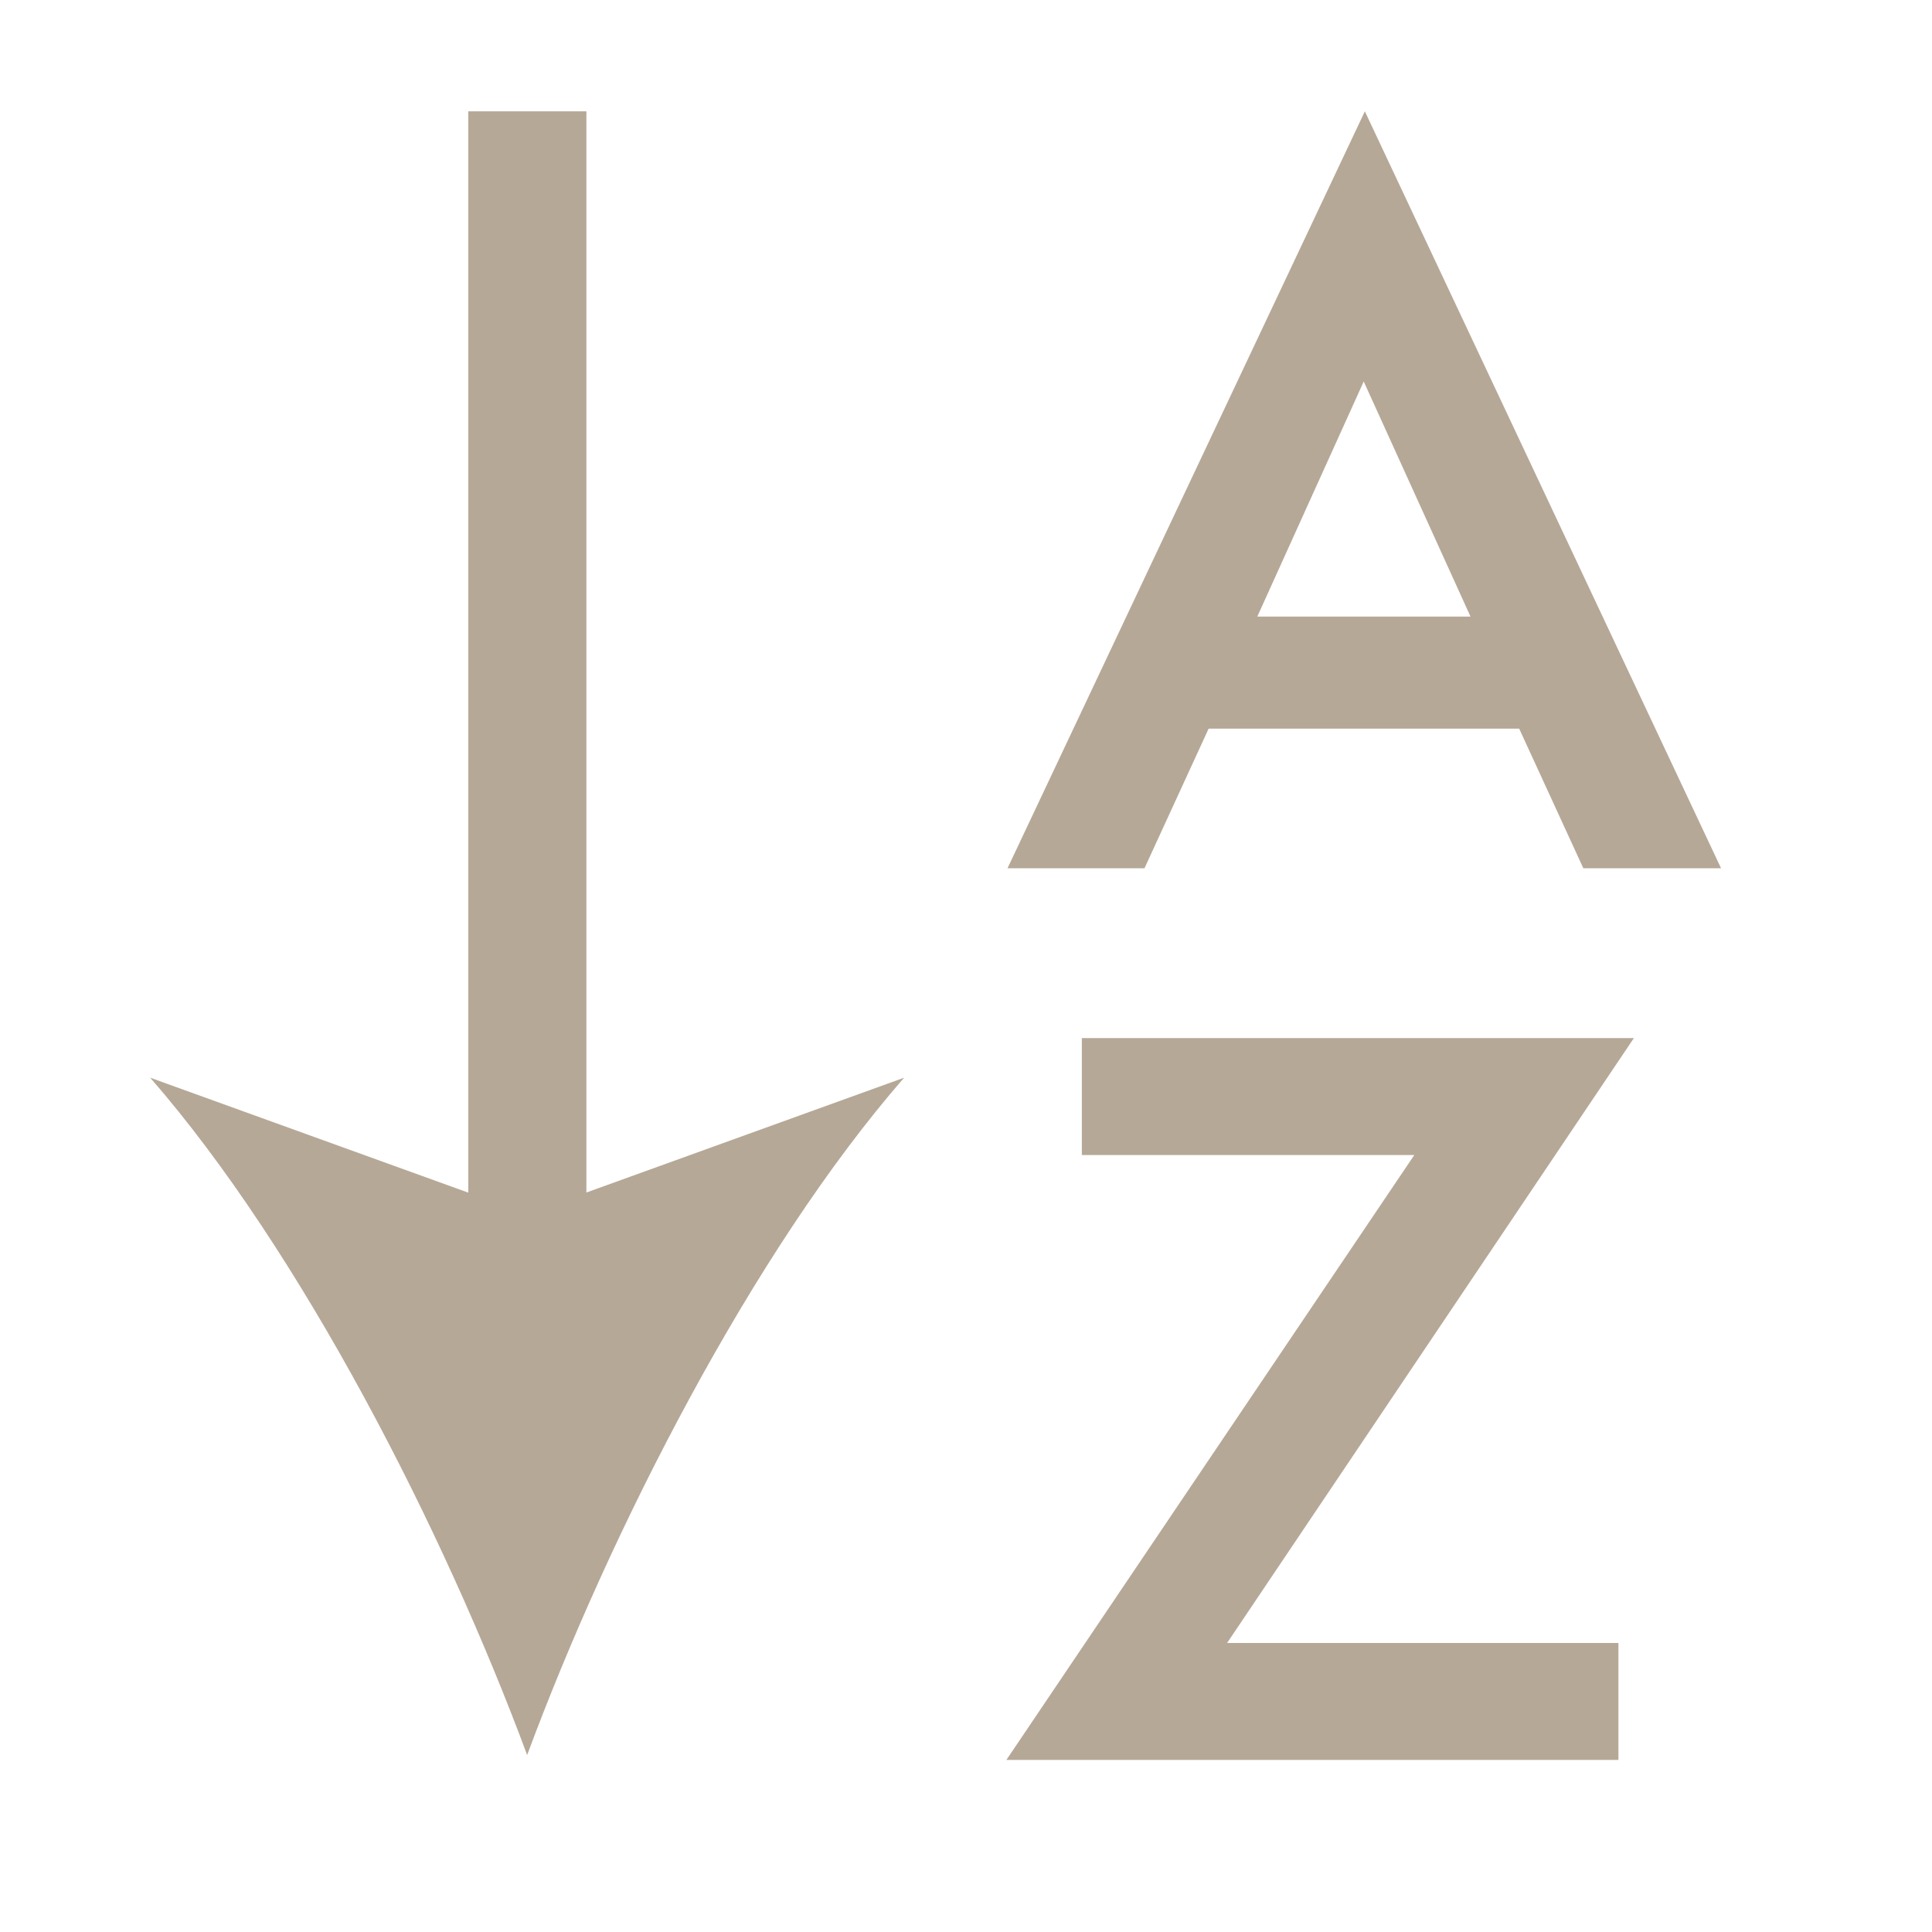
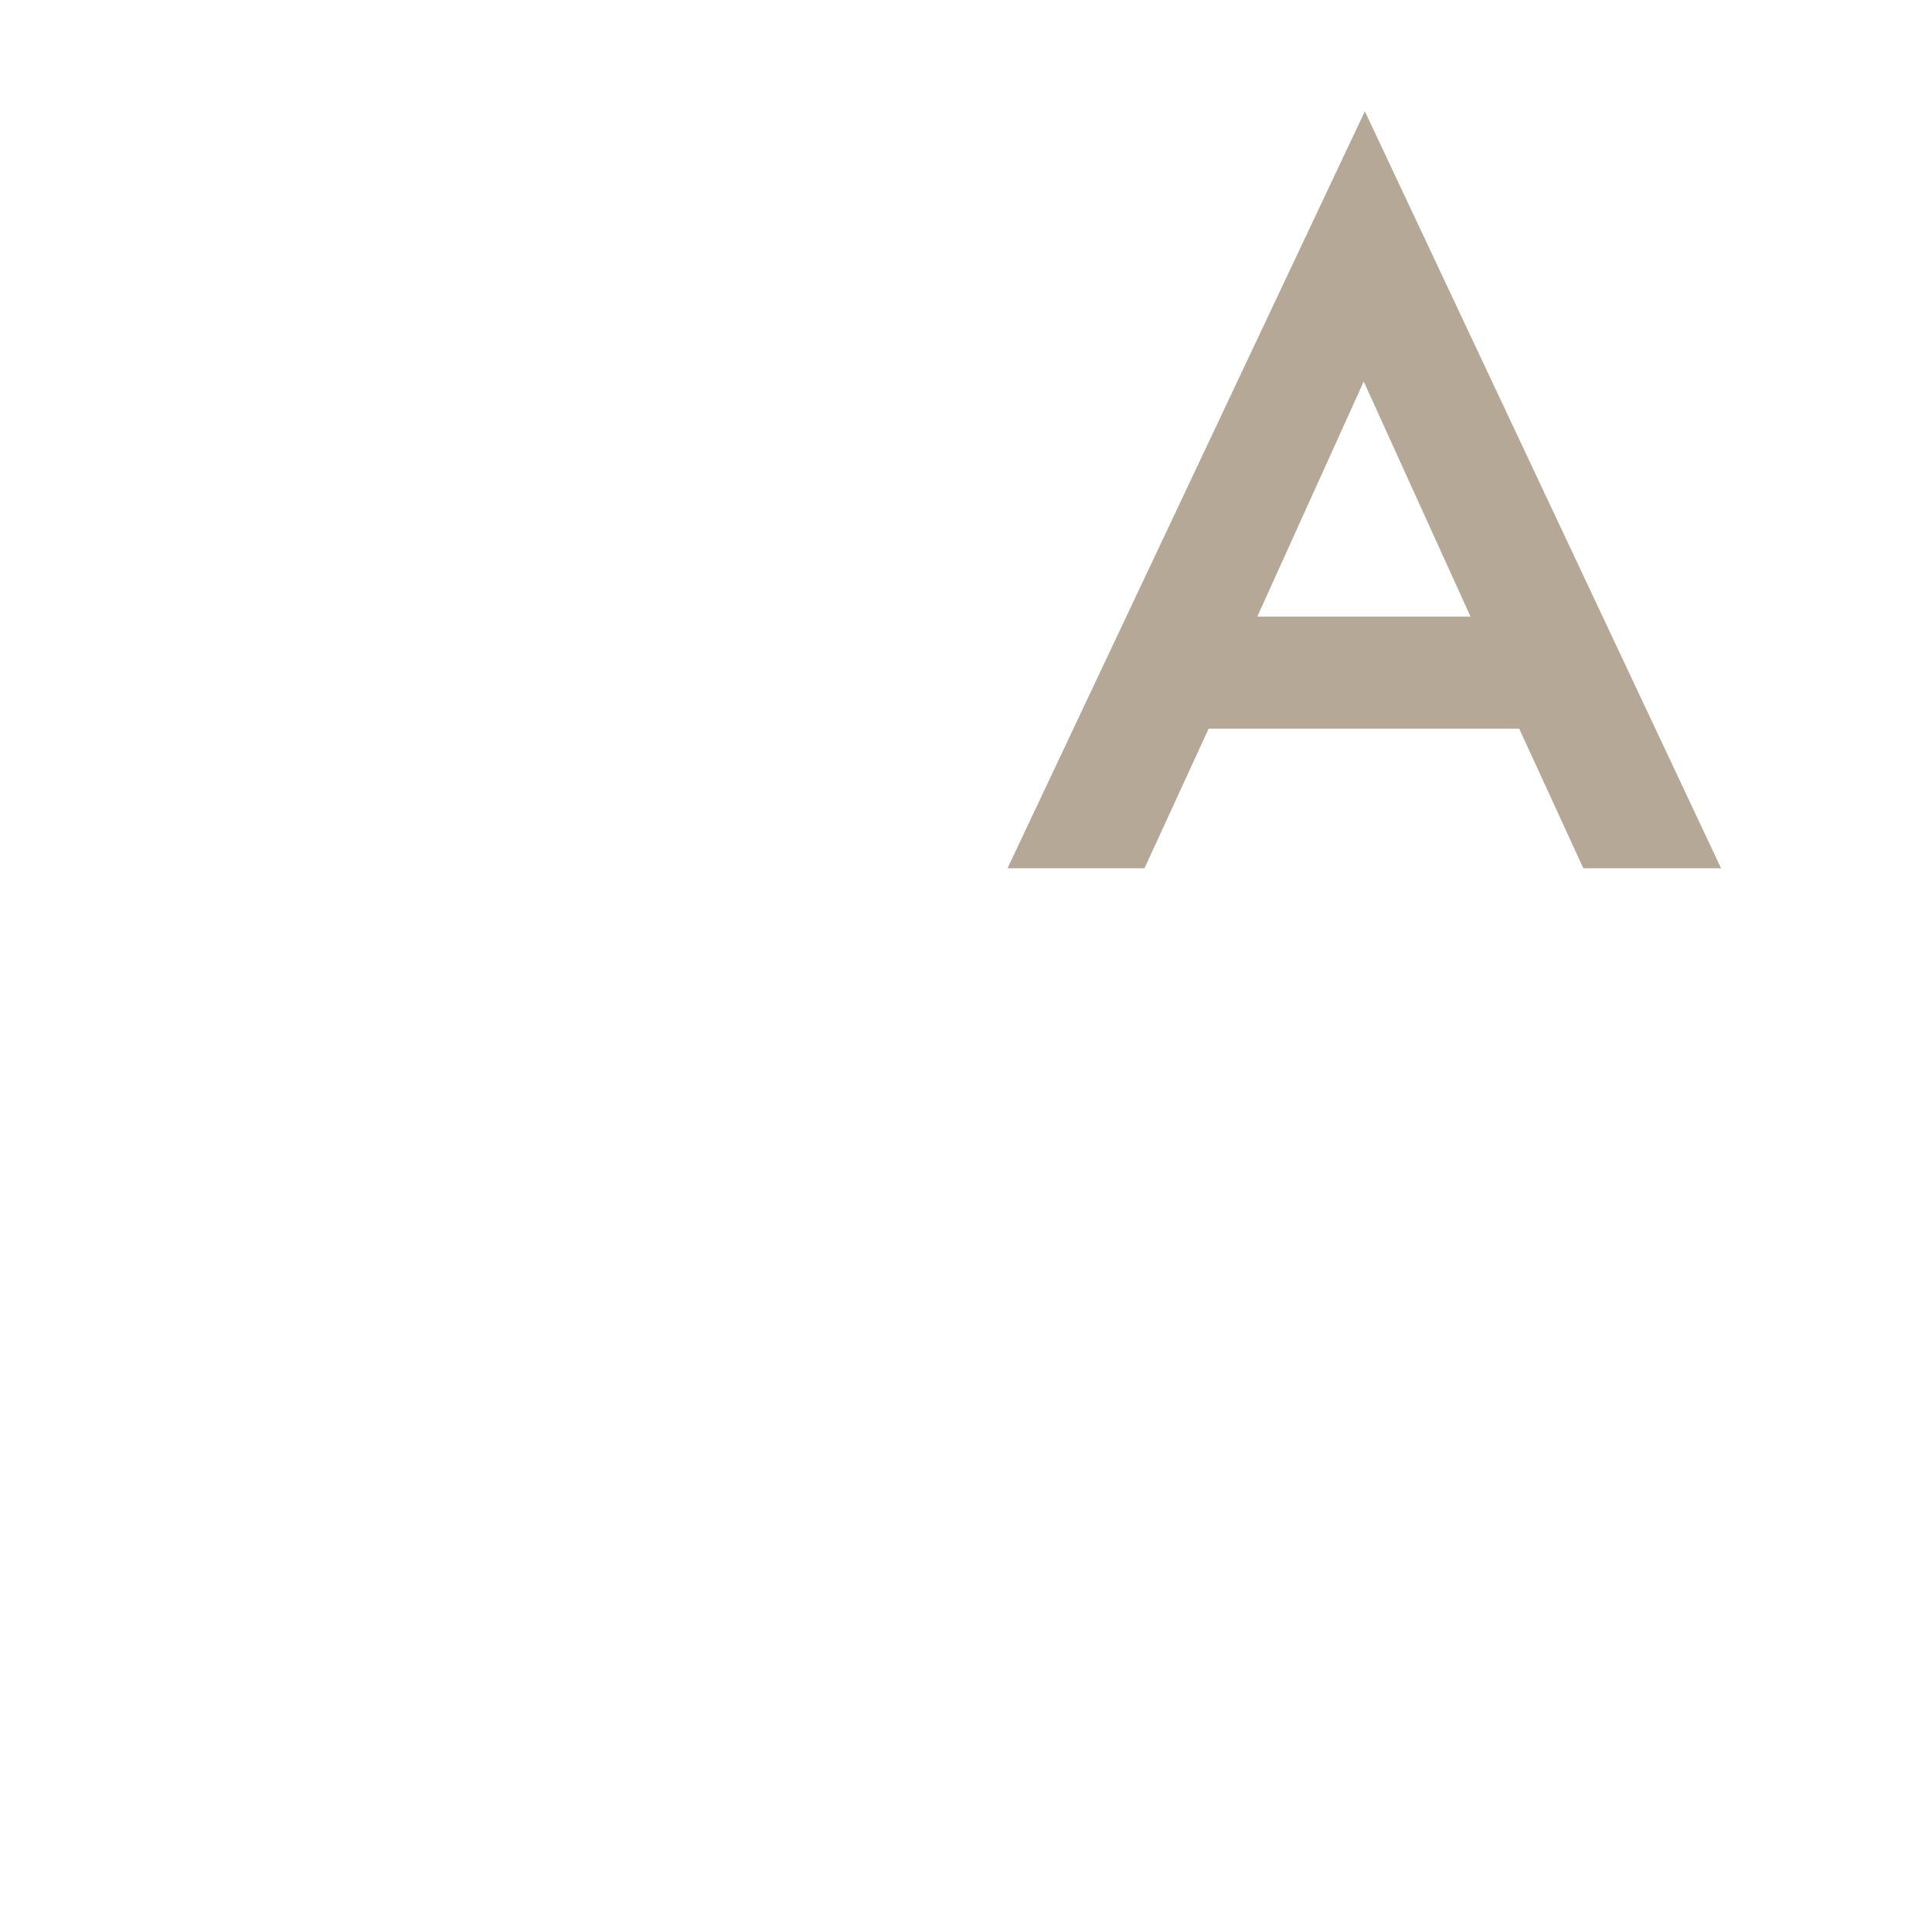
<svg xmlns="http://www.w3.org/2000/svg" version="1.1" id="Ebene_3" x="0px" y="0px" viewBox="0 0 512 512" style="enable-background:new 0 0 512 512;" xml:space="preserve">
  <style type="text/css">
	.st0{fill:#B6A897;}
</style>
  <g>
    <path class="st0" d="M267,230.1l94.7-200.6l94.4,200.6h-36.5l-17-37h-82.3l-17,37H267z M333.2,163.4h56.5l-28.3-62.3L333.2,163.4z" />
  </g>
  <g>
-     <path class="st0" d="M266.7,466.4l108.1-160.3h-88.1v-31h146.3L325.2,435.4h103.7v31H266.7z" />
-   </g>
+     </g>
  <g>
    <g>
-       <rect x="124.1" y="29.5" class="st0" width="31.3" height="384.9" />
-     </g>
+       </g>
    <g>
      <g>
-         <path class="st0" d="M139.7,465.1c-22.1-59.6-59.9-133.6-99.9-179.5l99.9,36.1l99.9-36.1C199.6,331.5,161.8,405.5,139.7,465.1z" />
-       </g>
+         </g>
    </g>
  </g>
</svg>